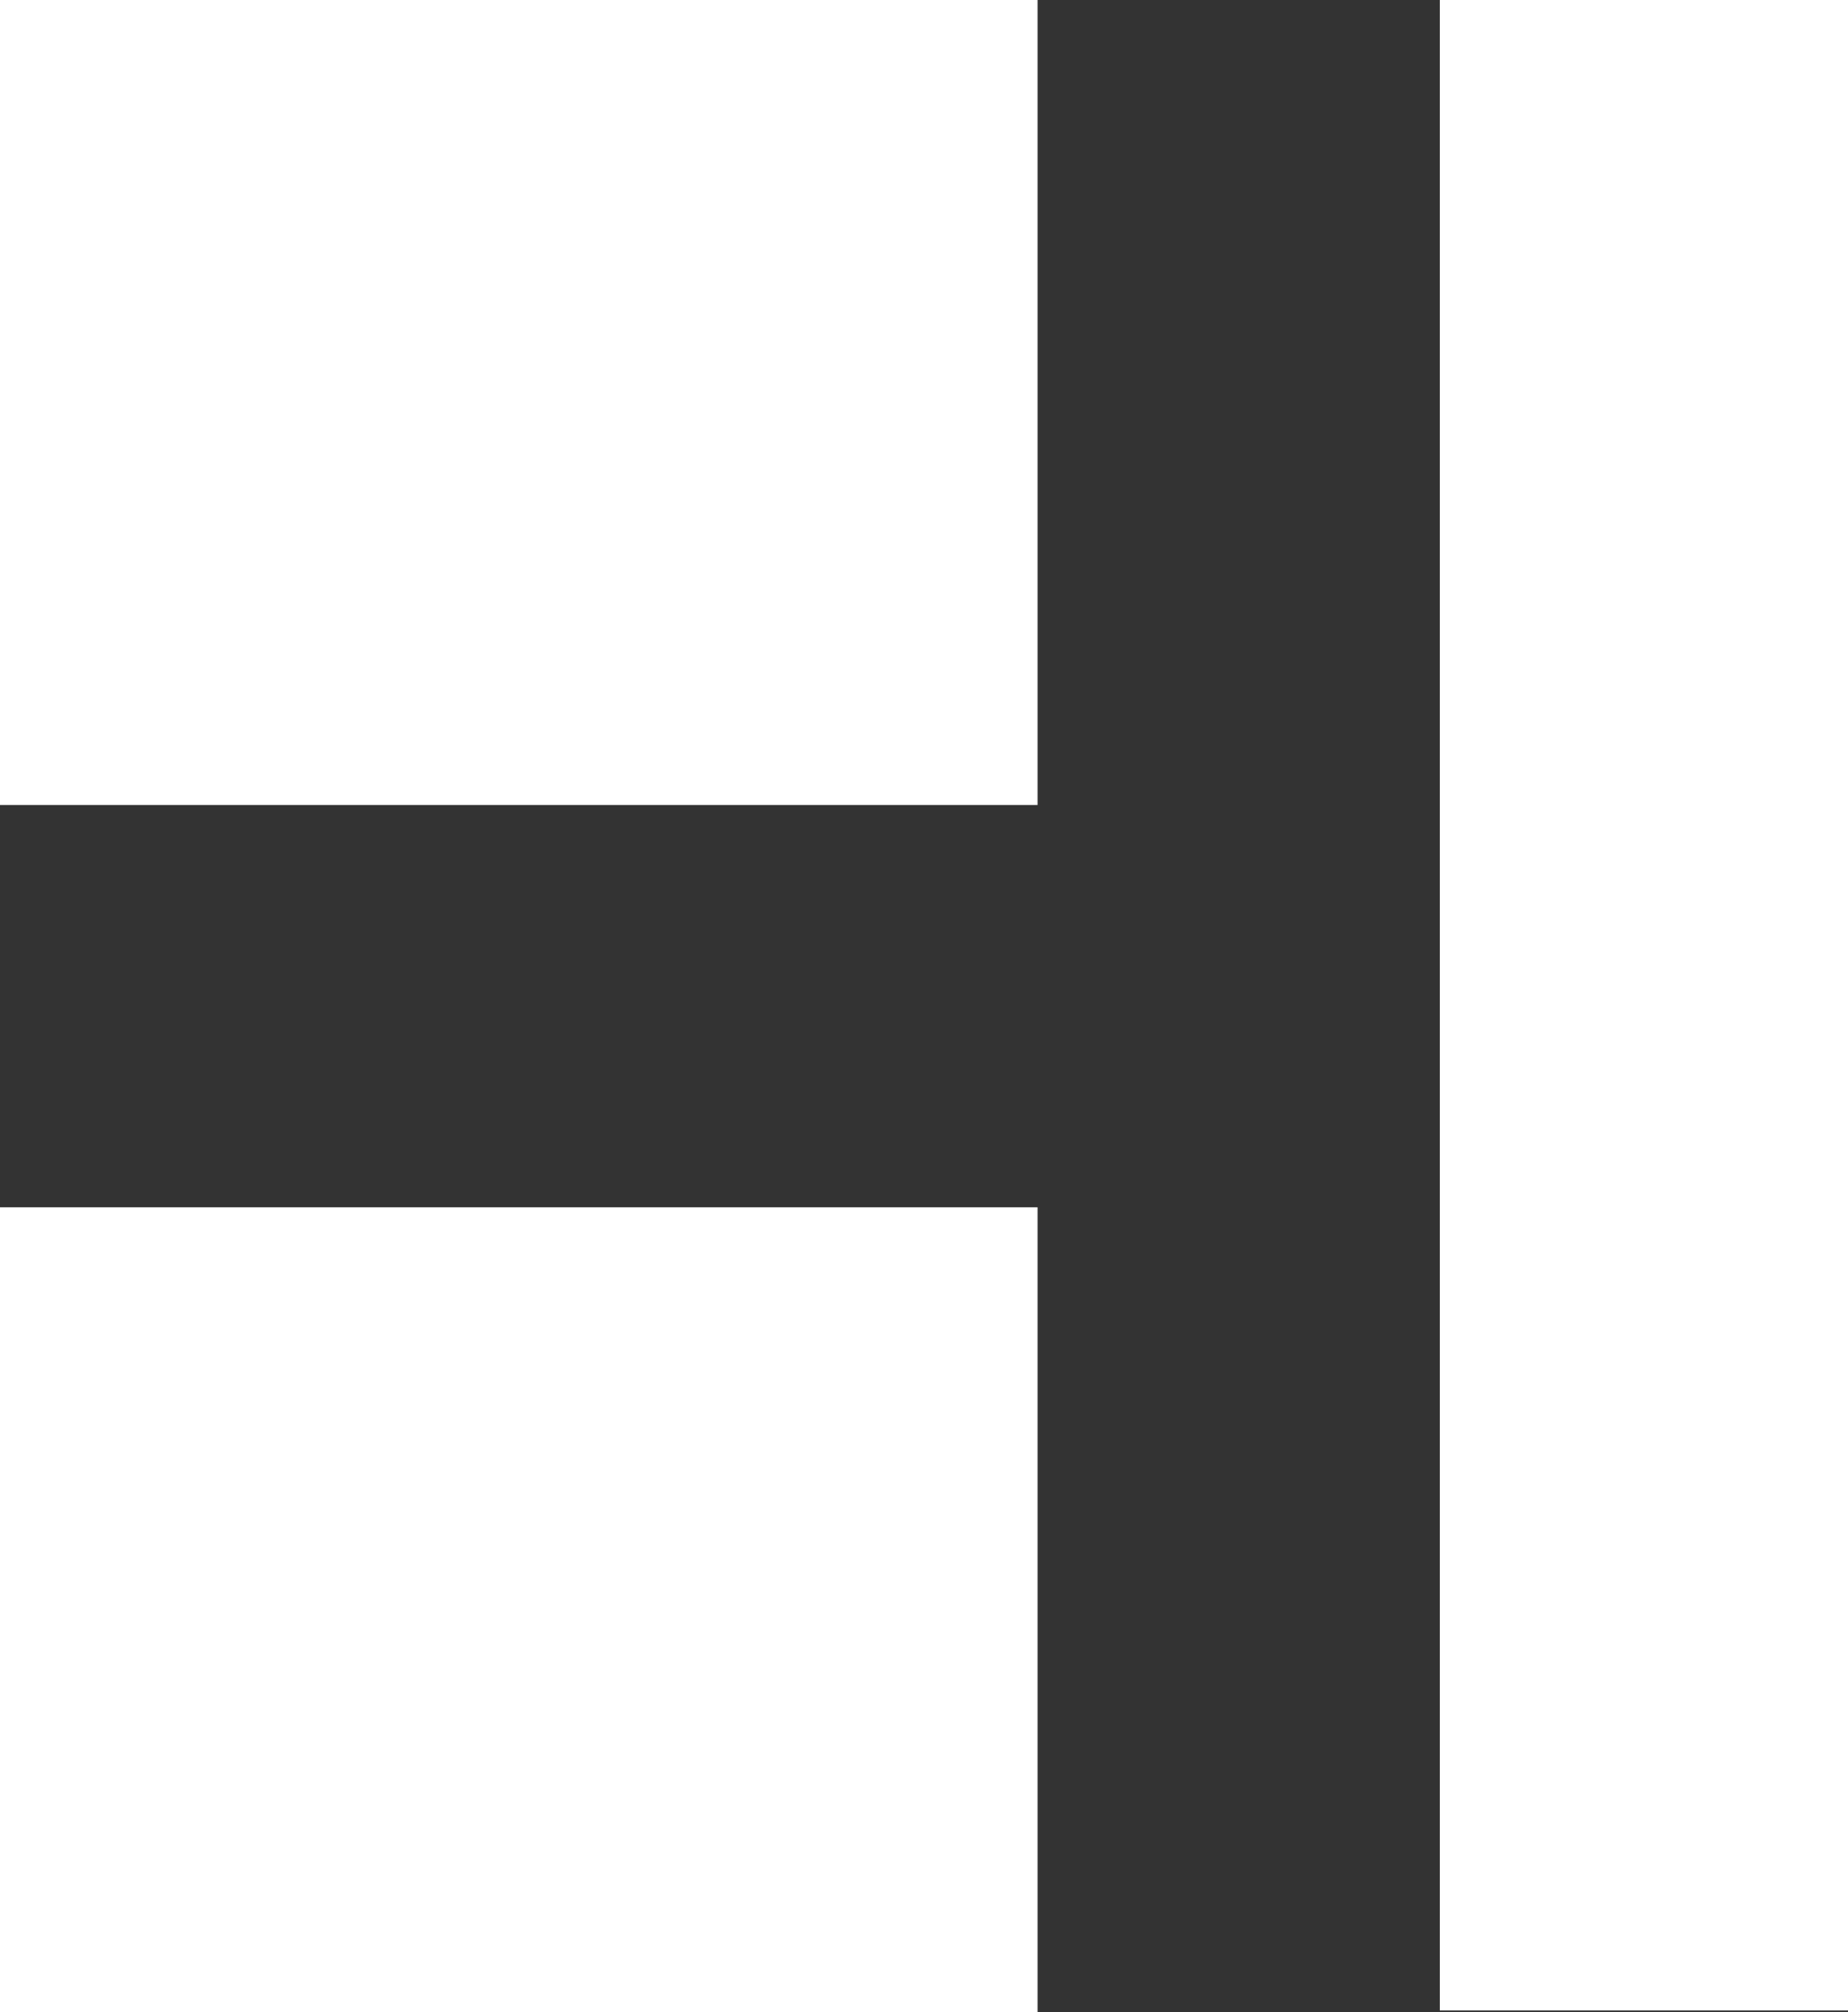
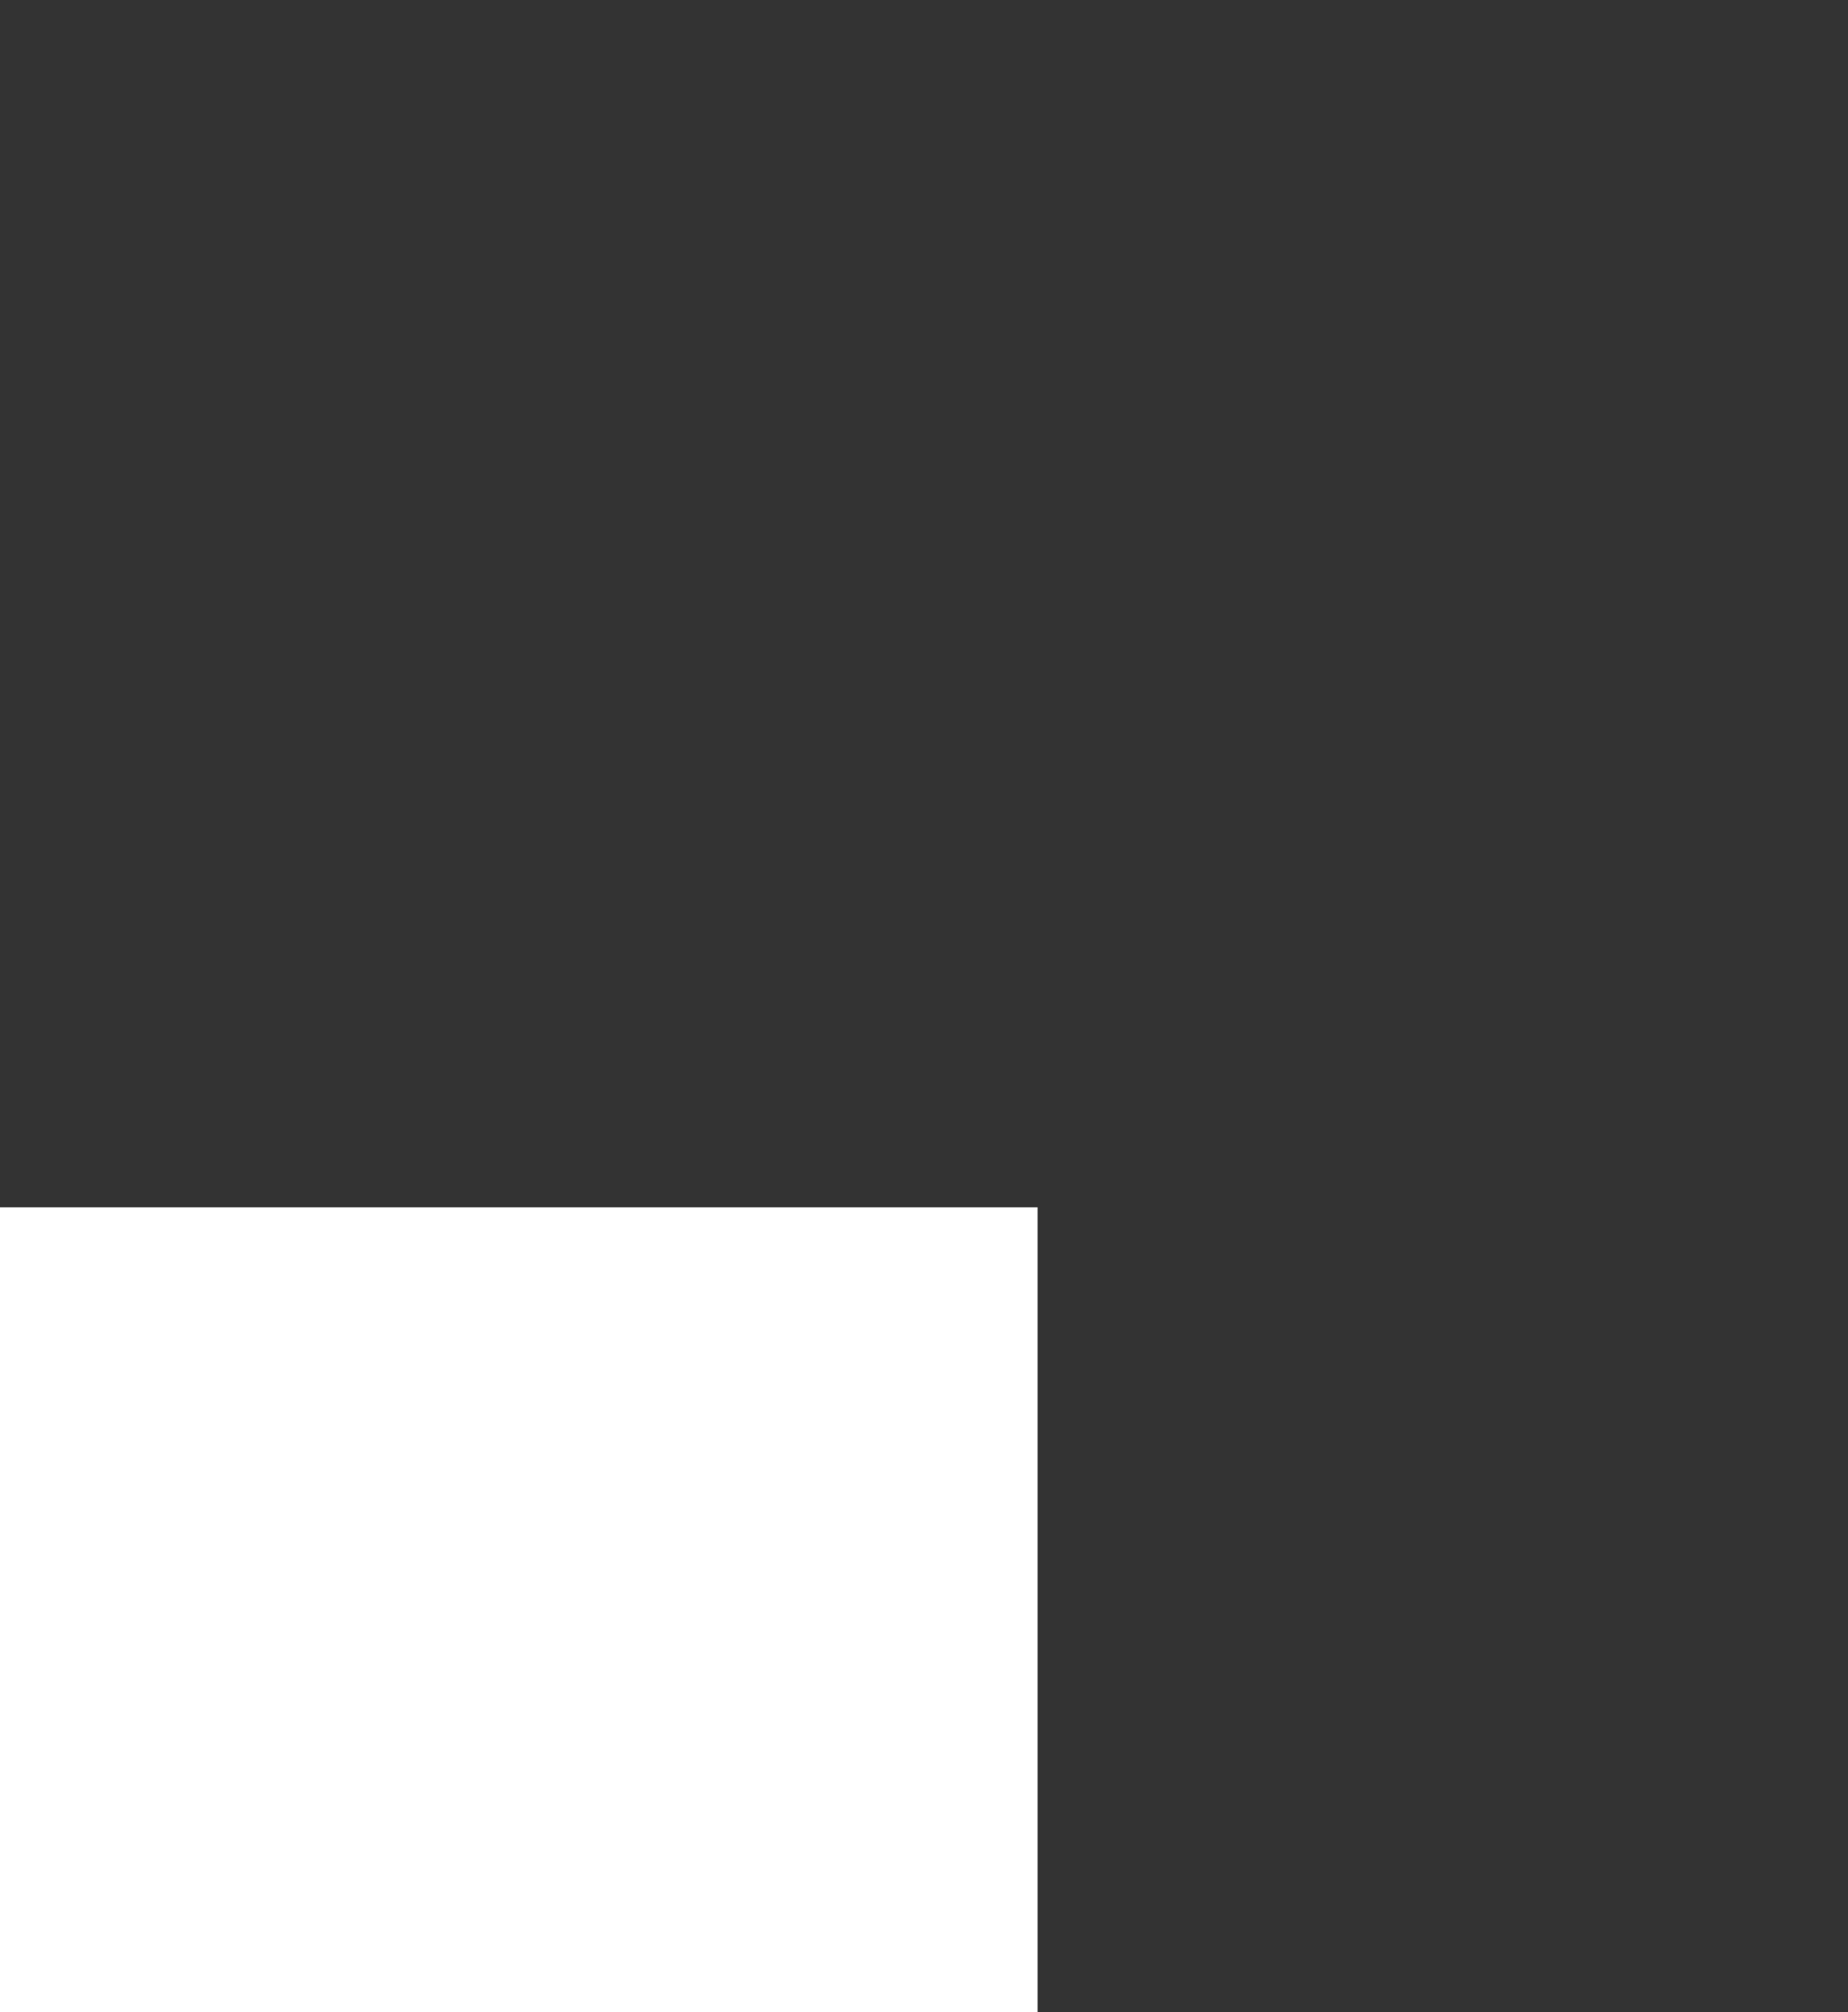
<svg xmlns="http://www.w3.org/2000/svg" viewBox="0 0 80.63 87.77">
  <rect x="0" y="0" width="80.63" height="87.77" fill="#333333" stroke="none" />
  <defs>
    <style>.cls-1{fill:#fff;}</style>
  </defs>
  <g id="Laag_2" data-name="Laag 2">
    <g id="Laag_1-2" data-name="Laag 1">
      <g id="Laag_2-2" data-name="Laag 2">
        <g id="Laag_1-2-2" data-name="Laag 1-2">
-           <rect class="cls-1" width="45.27" height="35.11" />
-           <rect class="cls-1" x="62.82" width="17.81" height="87.69" />
          <rect class="cls-1" y="52.66" width="45.27" height="35.11" />
        </g>
      </g>
    </g>
  </g>
</svg>